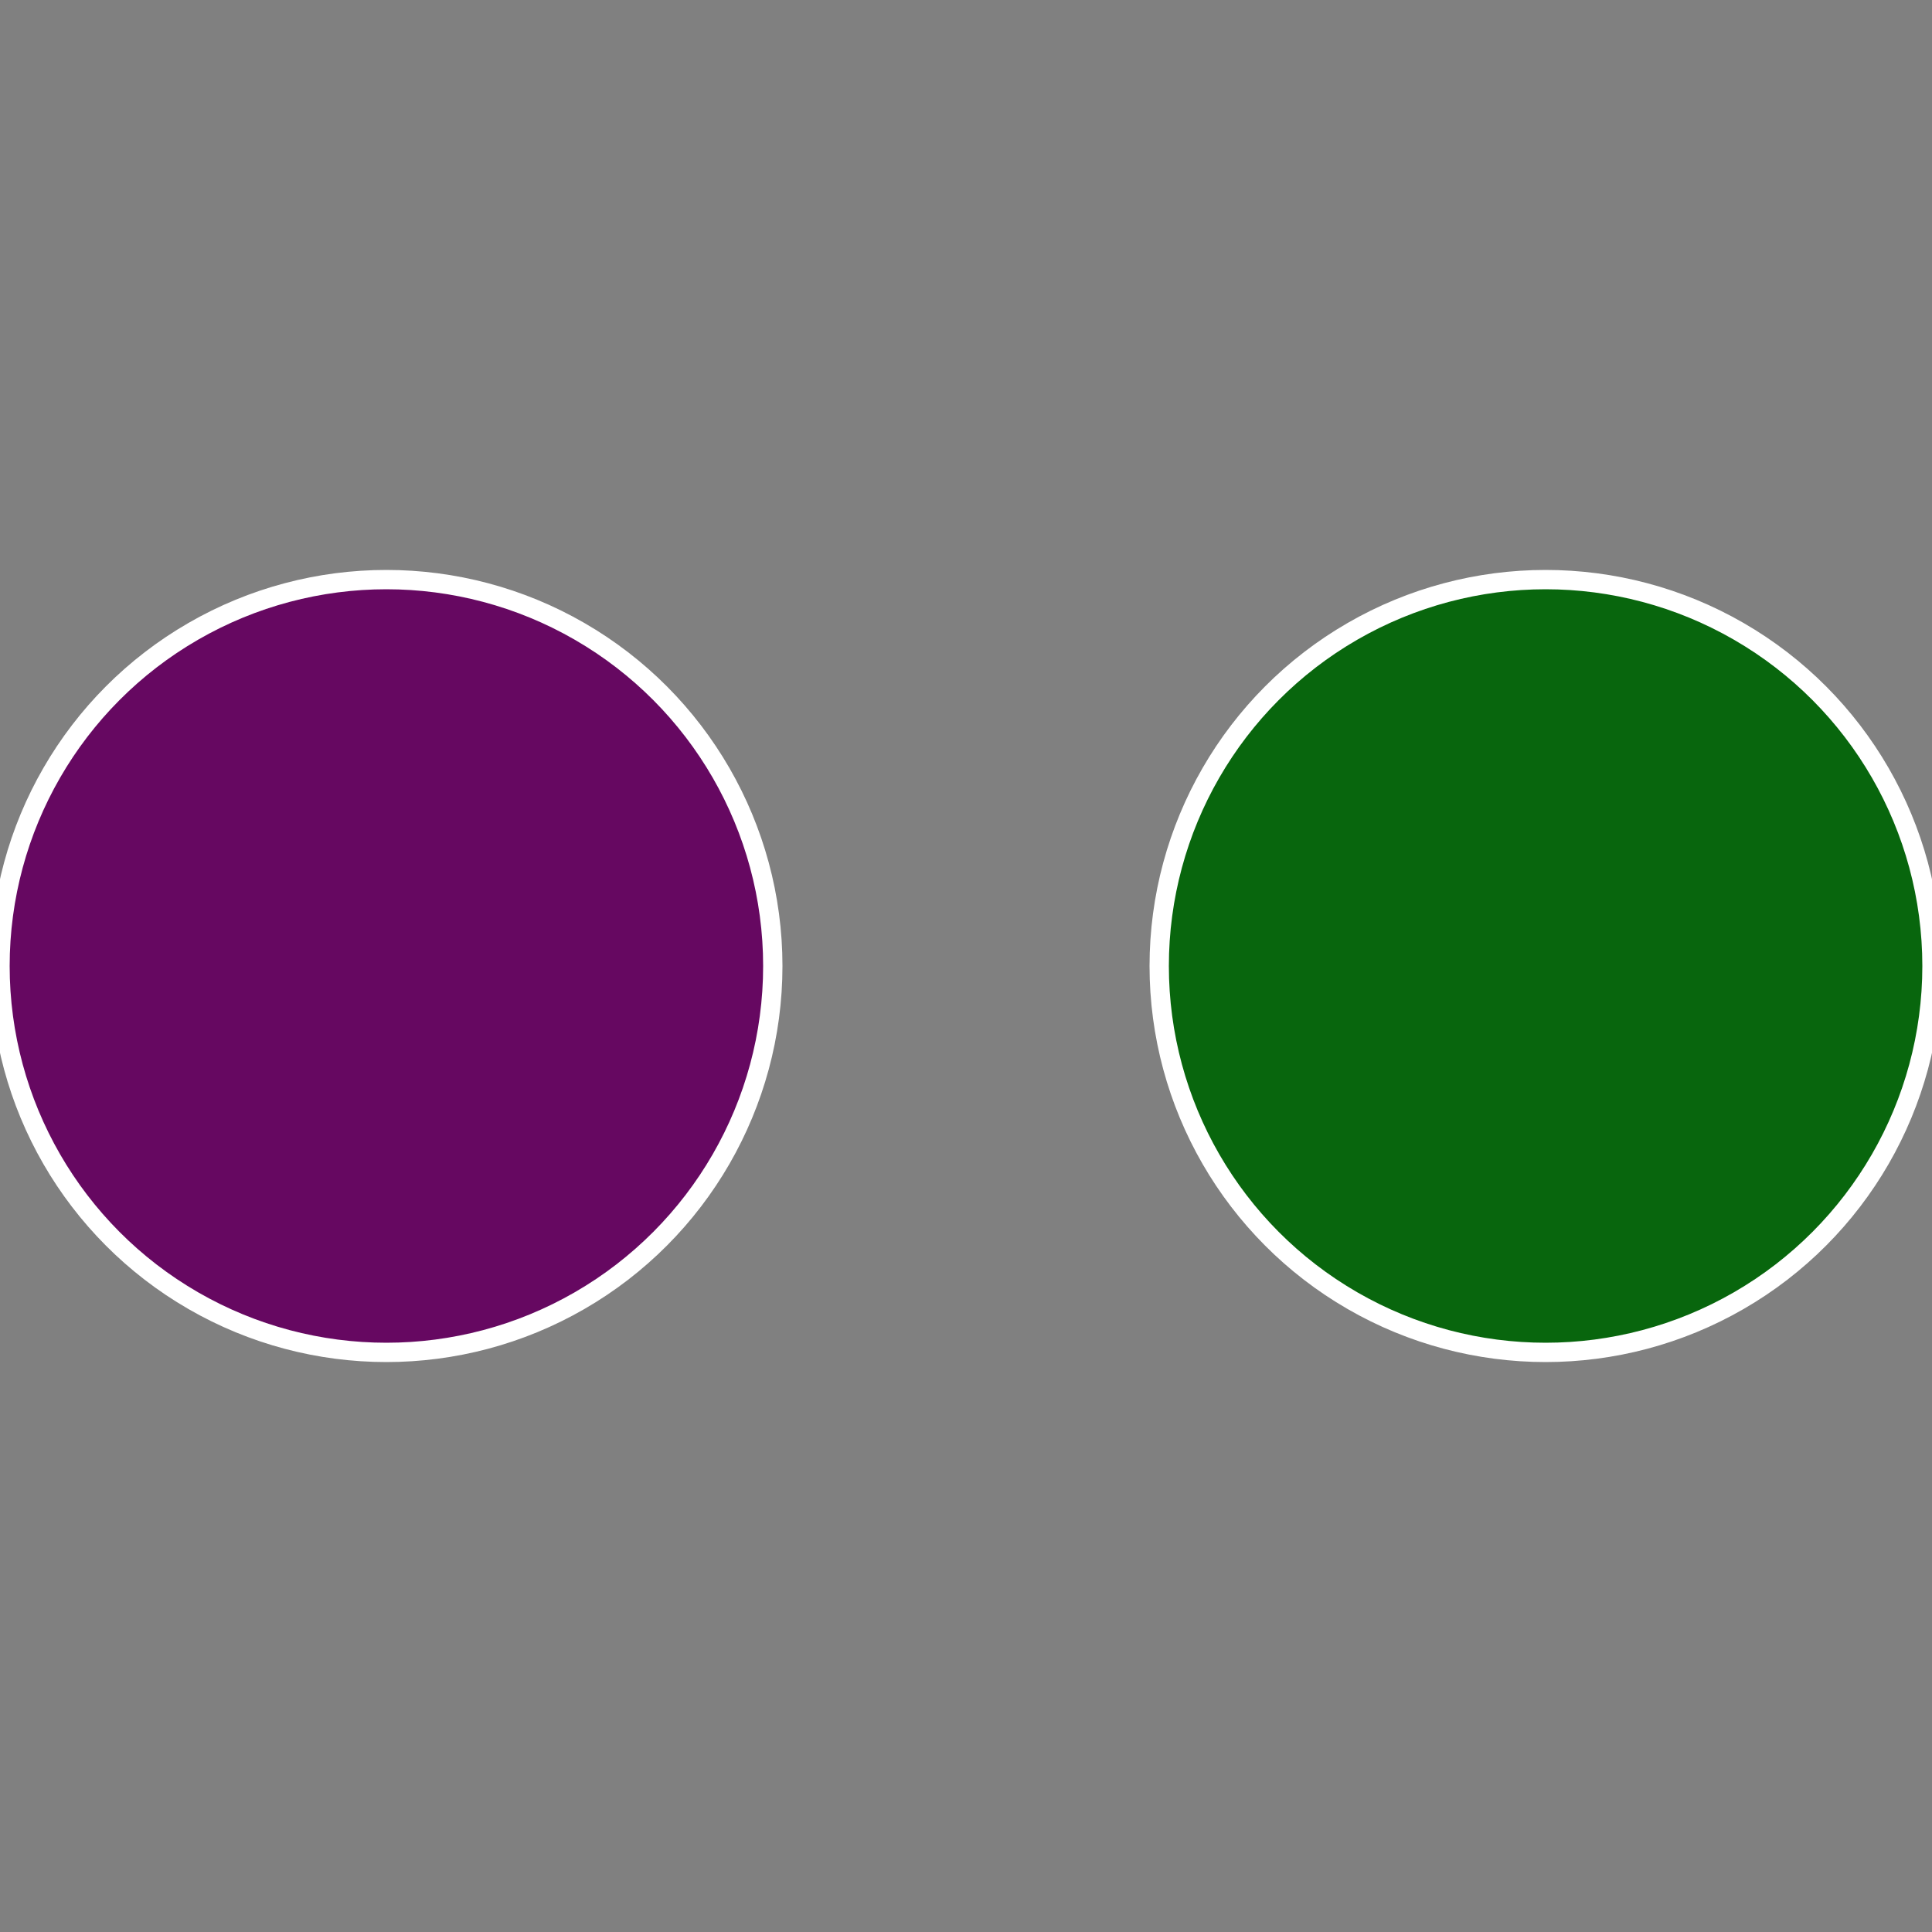
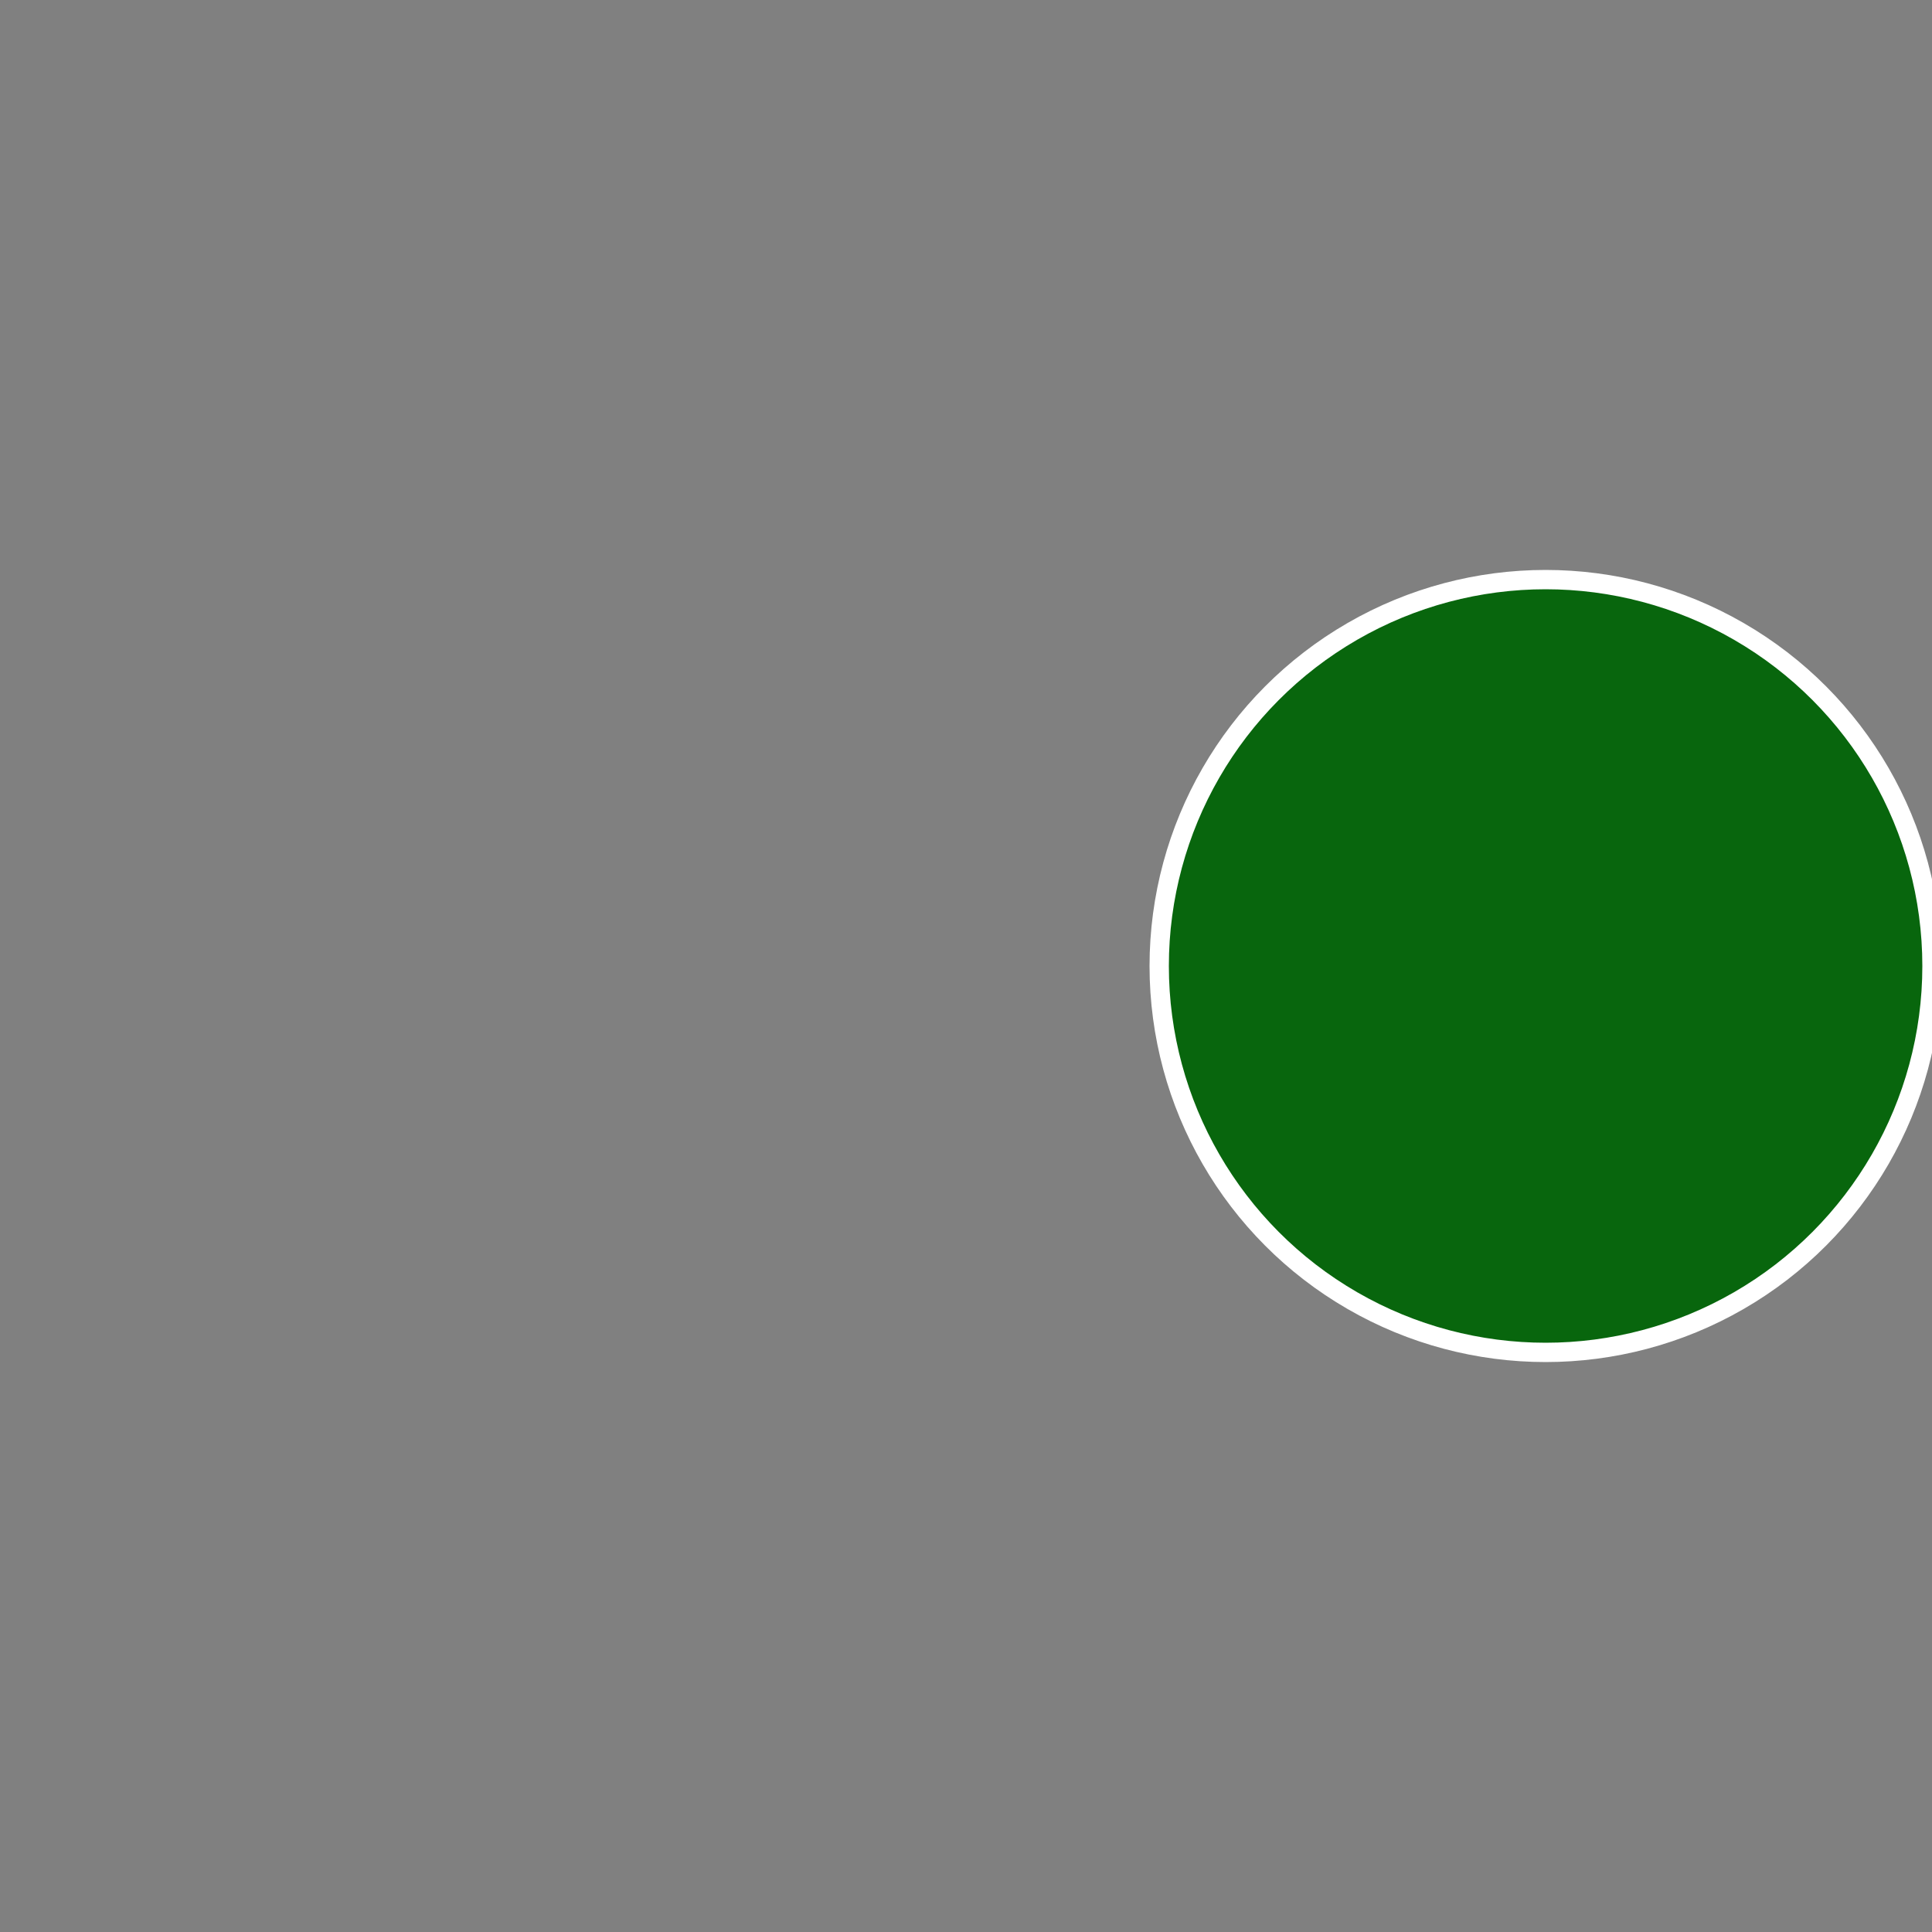
<svg xmlns="http://www.w3.org/2000/svg" width="500" height="500" viewBox="-1 -1 2 2">
  <rect x="-1" y="-1" width="2" height="2" fill="#808080" stroke="none" />
  <circle cx="0.6" cy="0" r="0.4" fill="#08660d" stroke="#fff" stroke-width="1%" />
-   <circle cx="-0.6" cy="7.3478807948841E-17" r="0.4" fill="#660861" stroke="#fff" stroke-width="1%" />
</svg>